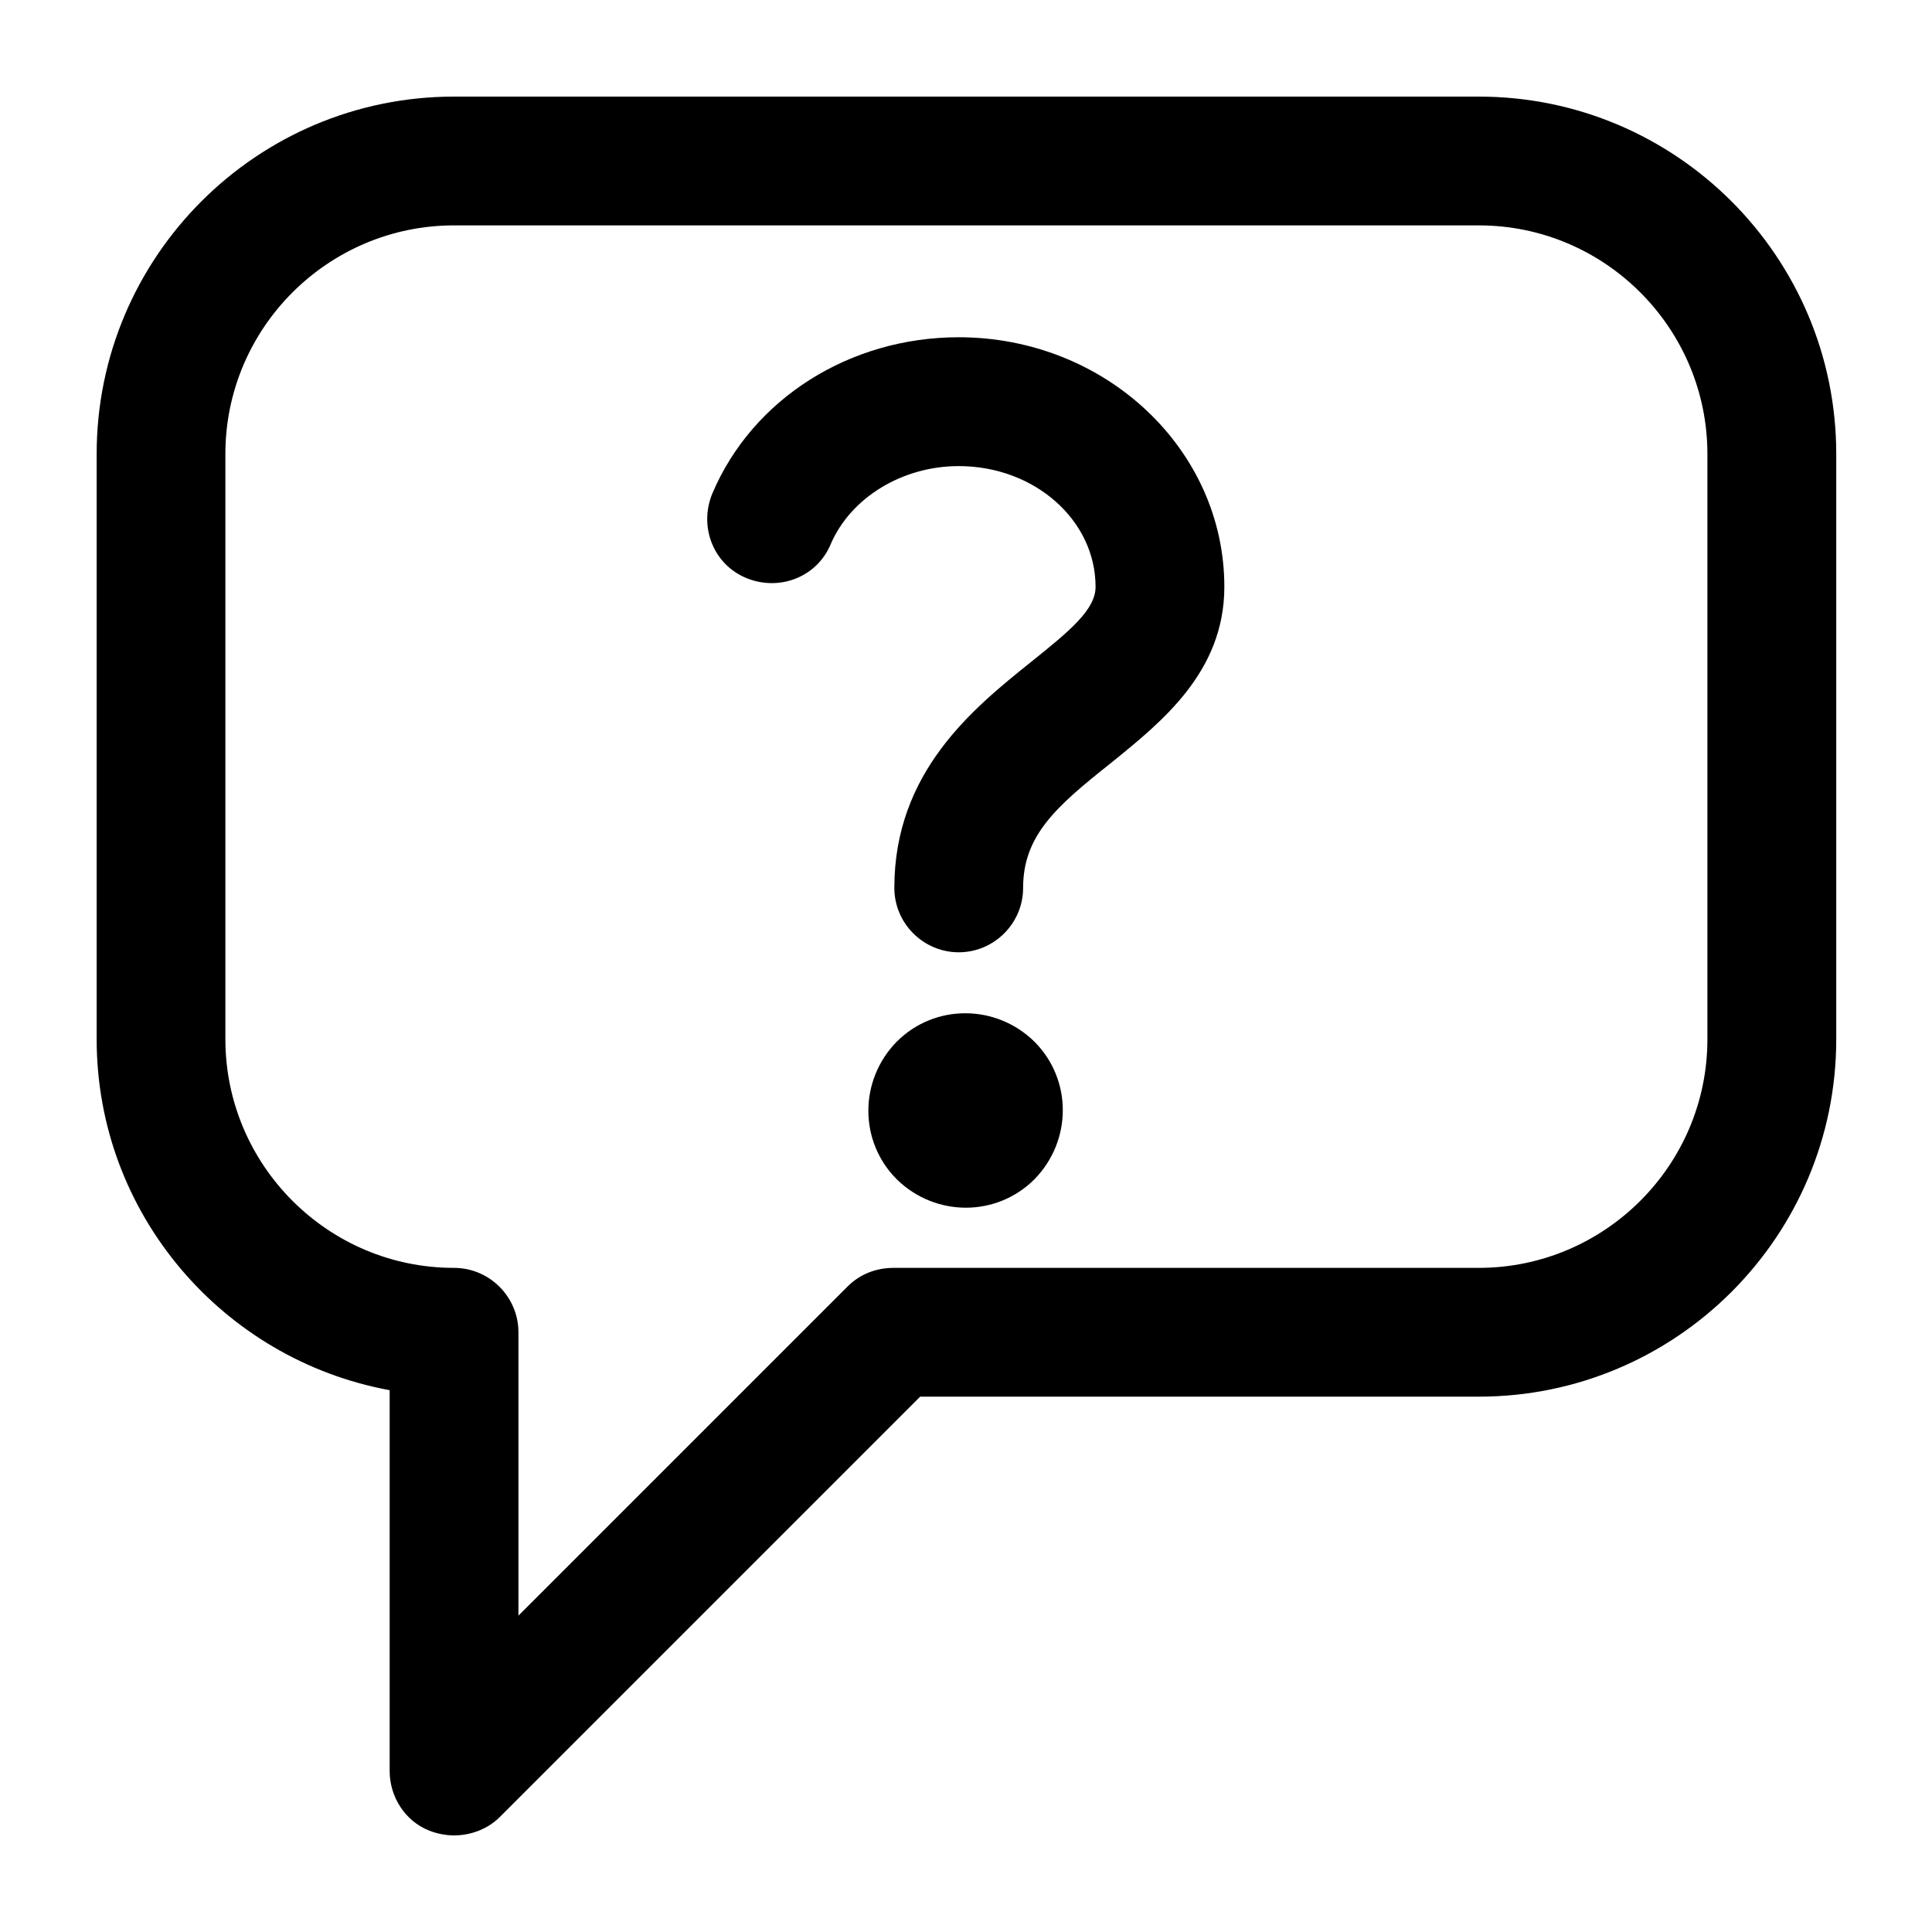
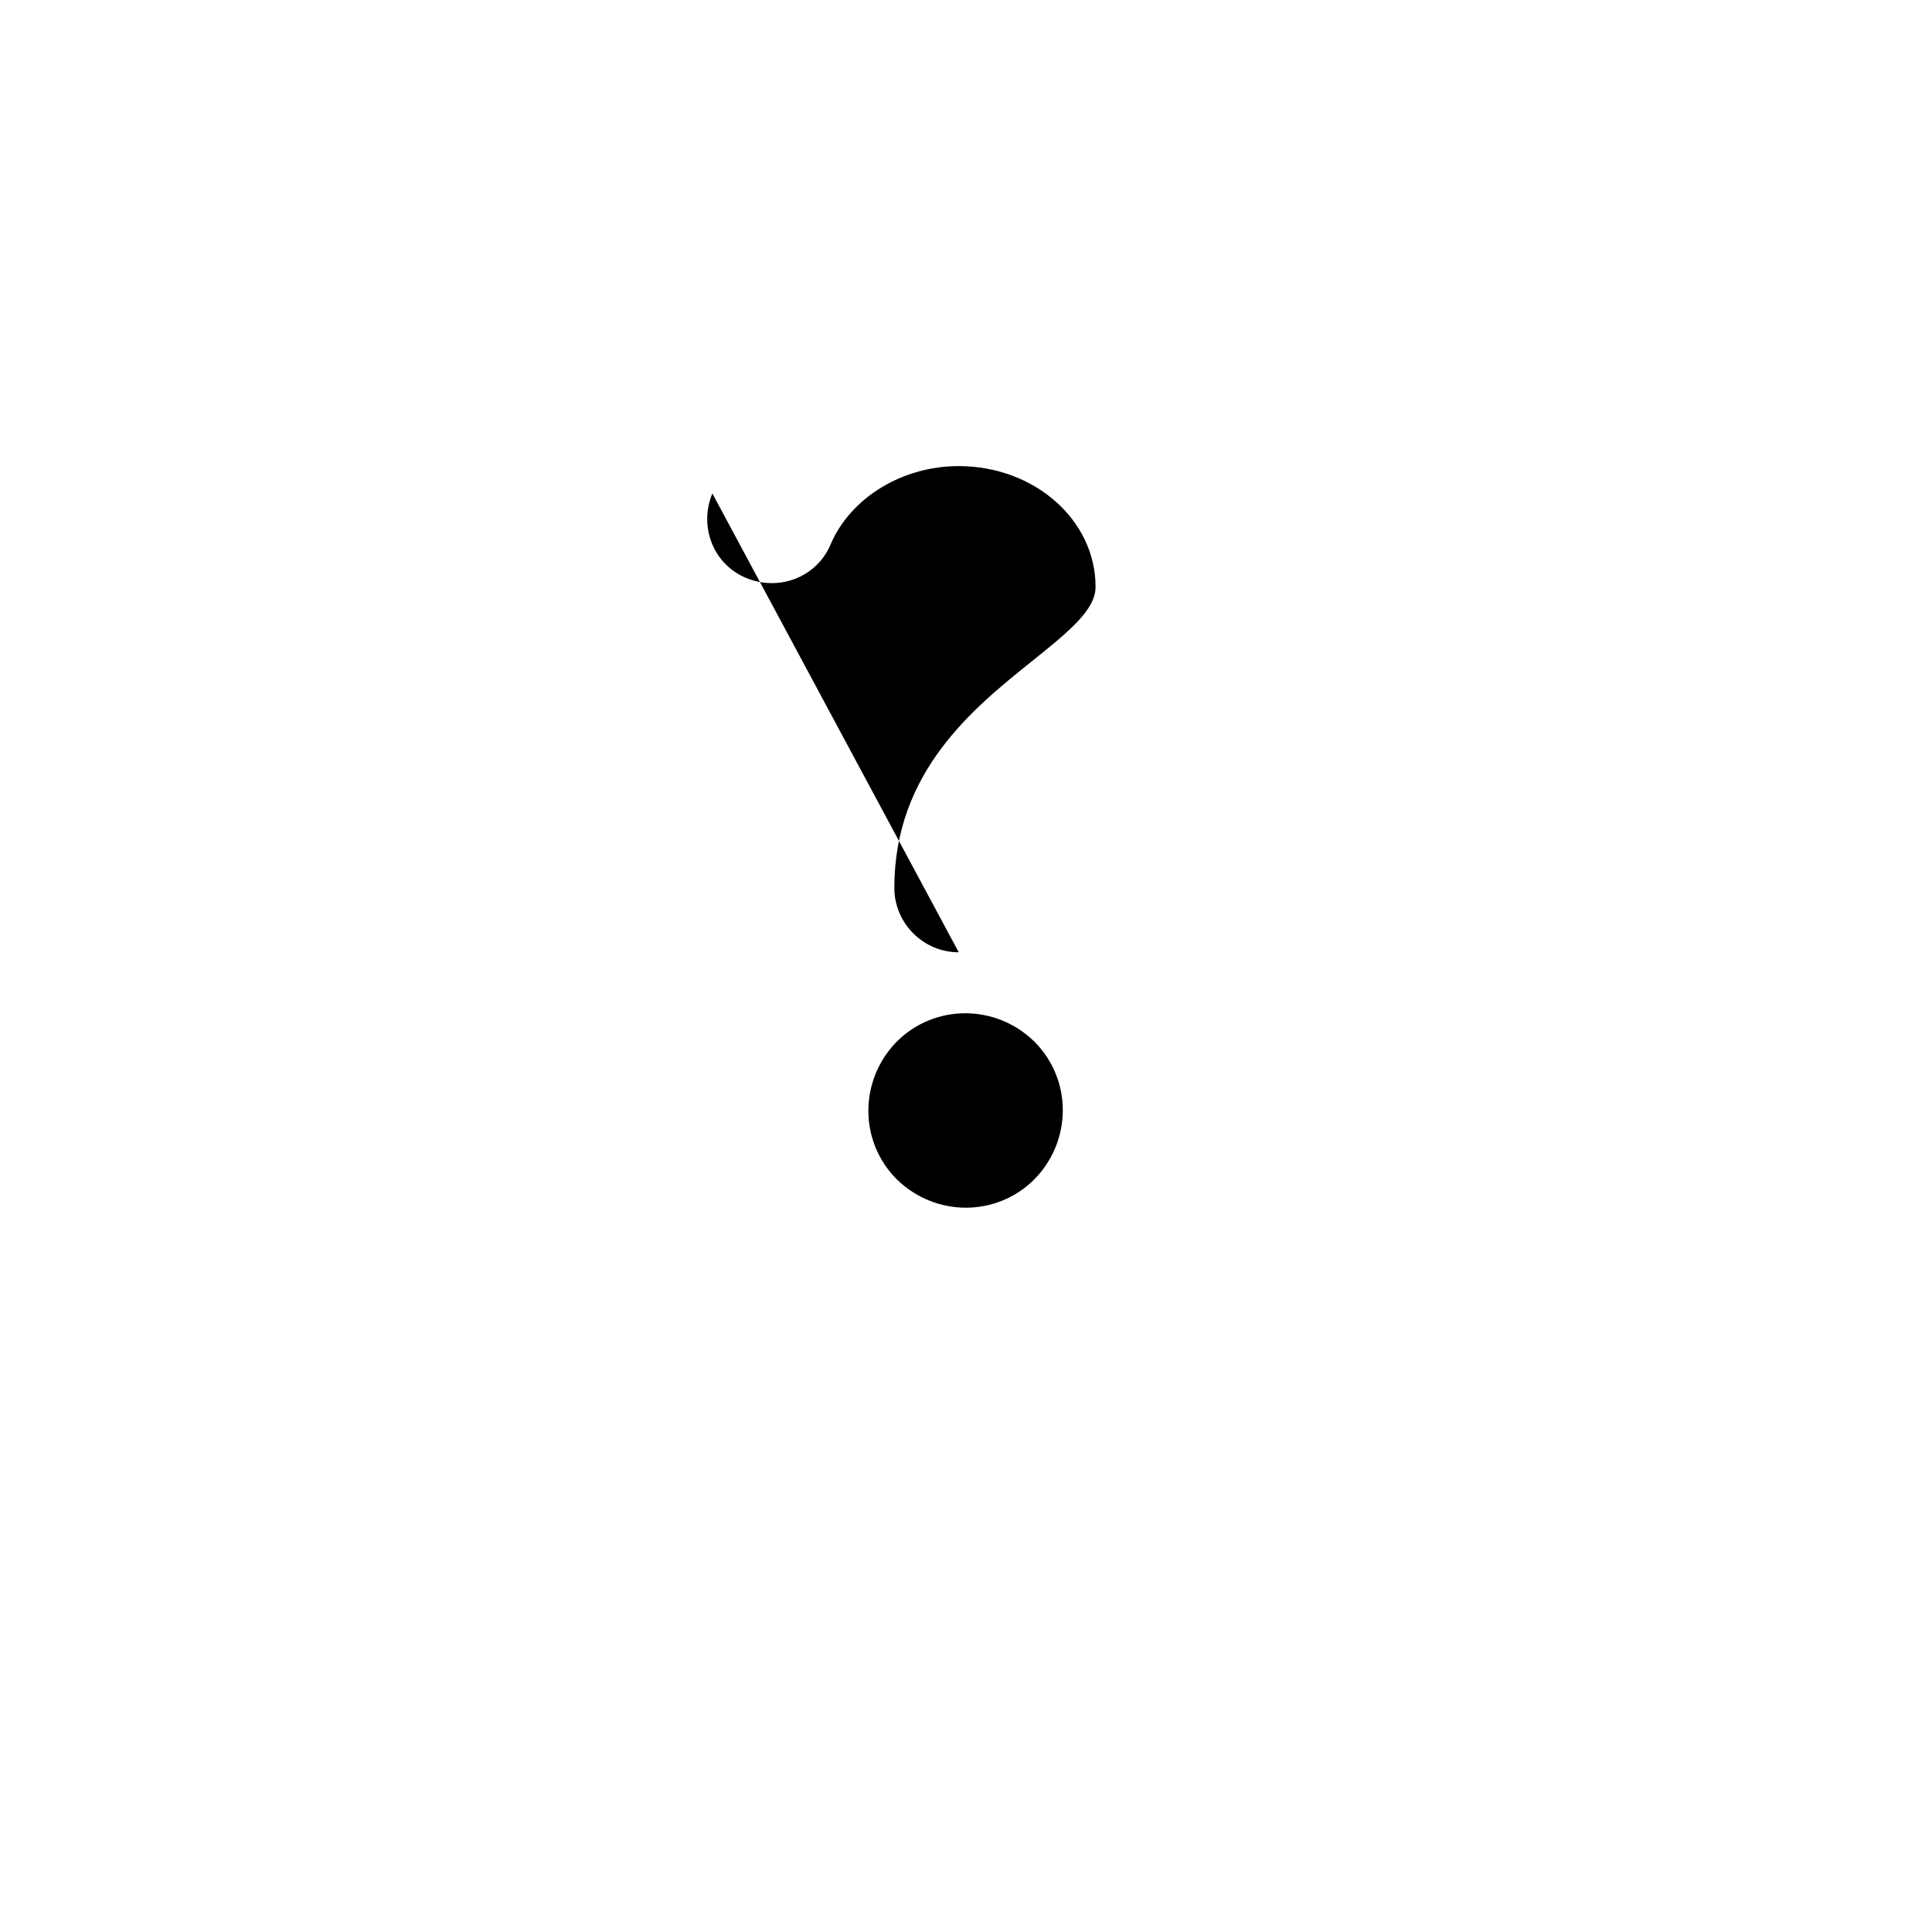
<svg xmlns="http://www.w3.org/2000/svg" version="1.1" width="32" height="32" viewBox="0 0 32 32">
  <path d="M17.133 17.253c0.627 0.627 0.627 1.64 0 2.28-0.627 0.627-1.64 0.627-2.28 0-0.627-0.627-0.627-1.64 0-2.28 0.627-0.627 1.64-0.627 2.28 0z" />
-   <path d="M15.88 15.773c-0.587 0-1.067-0.48-1.067-1.067 0-1.92 1.307-2.973 2.253-3.733 0.667-0.533 1.080-0.88 1.080-1.253 0-1.107-1.013-2-2.267-2-0.933 0-1.787 0.52-2.12 1.293-0.227 0.547-0.853 0.787-1.4 0.56s-0.787-0.853-0.56-1.4c0.667-1.573 2.28-2.587 4.080-2.587 2.427 0 4.4 1.853 4.4 4.133 0 1.413-1.040 2.24-1.88 2.92-0.907 0.72-1.453 1.2-1.453 2.067 0 0.587-0.48 1.067-1.067 1.067z" />
-   <path d="M7.52 30.4c-0.133 0-0.28-0.027-0.413-0.080-0.4-0.16-0.653-0.56-0.653-0.987v-6.307c-2.76-0.507-4.853-2.92-4.853-5.813v-9.693c0-3.267 2.653-5.92 5.92-5.92h16.973c3.267 0 5.92 2.653 5.92 5.92v9.693c0 3.267-2.653 5.92-5.92 5.92h-9.253l-6.96 6.96c-0.2 0.2-0.48 0.307-0.76 0.307zM7.52 3.733c-2.080 0-3.787 1.693-3.787 3.787v9.693c0 2.080 1.693 3.787 3.787 3.787 0.587 0 1.067 0.48 1.067 1.067v4.693l5.453-5.453c0.2-0.2 0.467-0.307 0.76-0.307h9.693c2.080 0 3.787-1.693 3.787-3.787v-9.693c0-2.080-1.693-3.787-3.787-3.787h-16.973z" />
+   <path d="M15.88 15.773c-0.587 0-1.067-0.48-1.067-1.067 0-1.92 1.307-2.973 2.253-3.733 0.667-0.533 1.080-0.88 1.080-1.253 0-1.107-1.013-2-2.267-2-0.933 0-1.787 0.52-2.12 1.293-0.227 0.547-0.853 0.787-1.4 0.56s-0.787-0.853-0.56-1.4z" />
</svg>